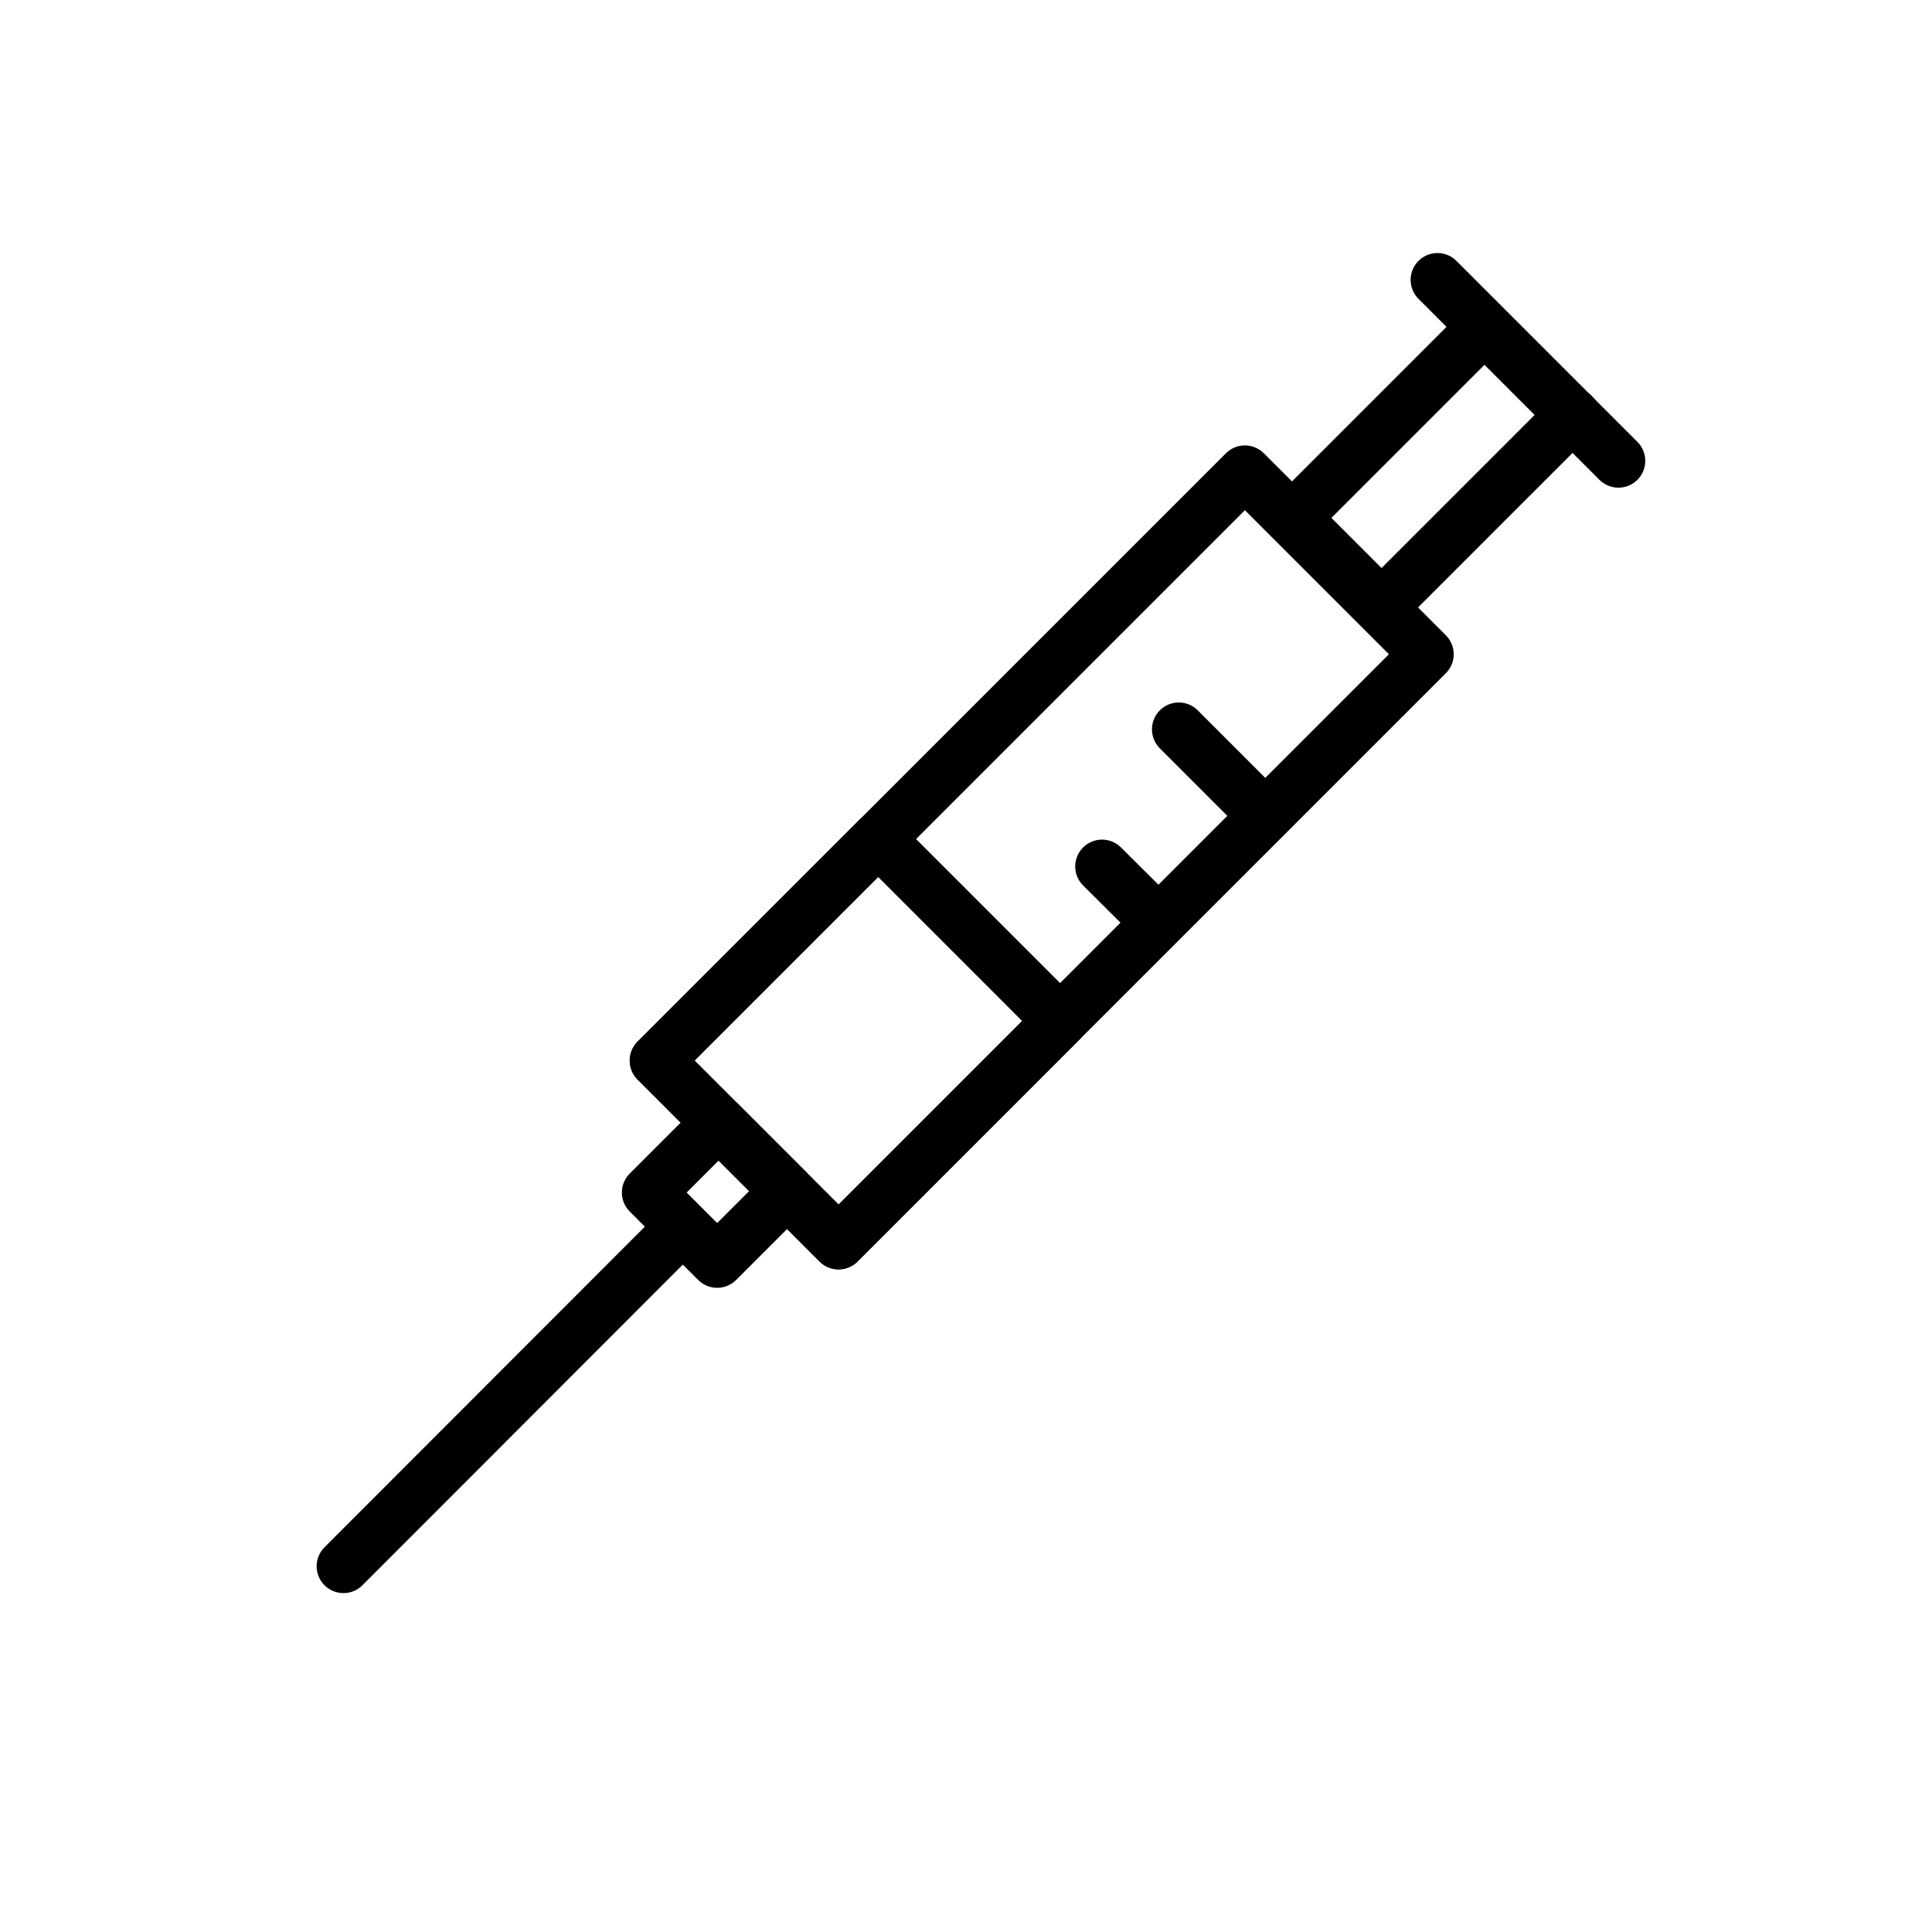
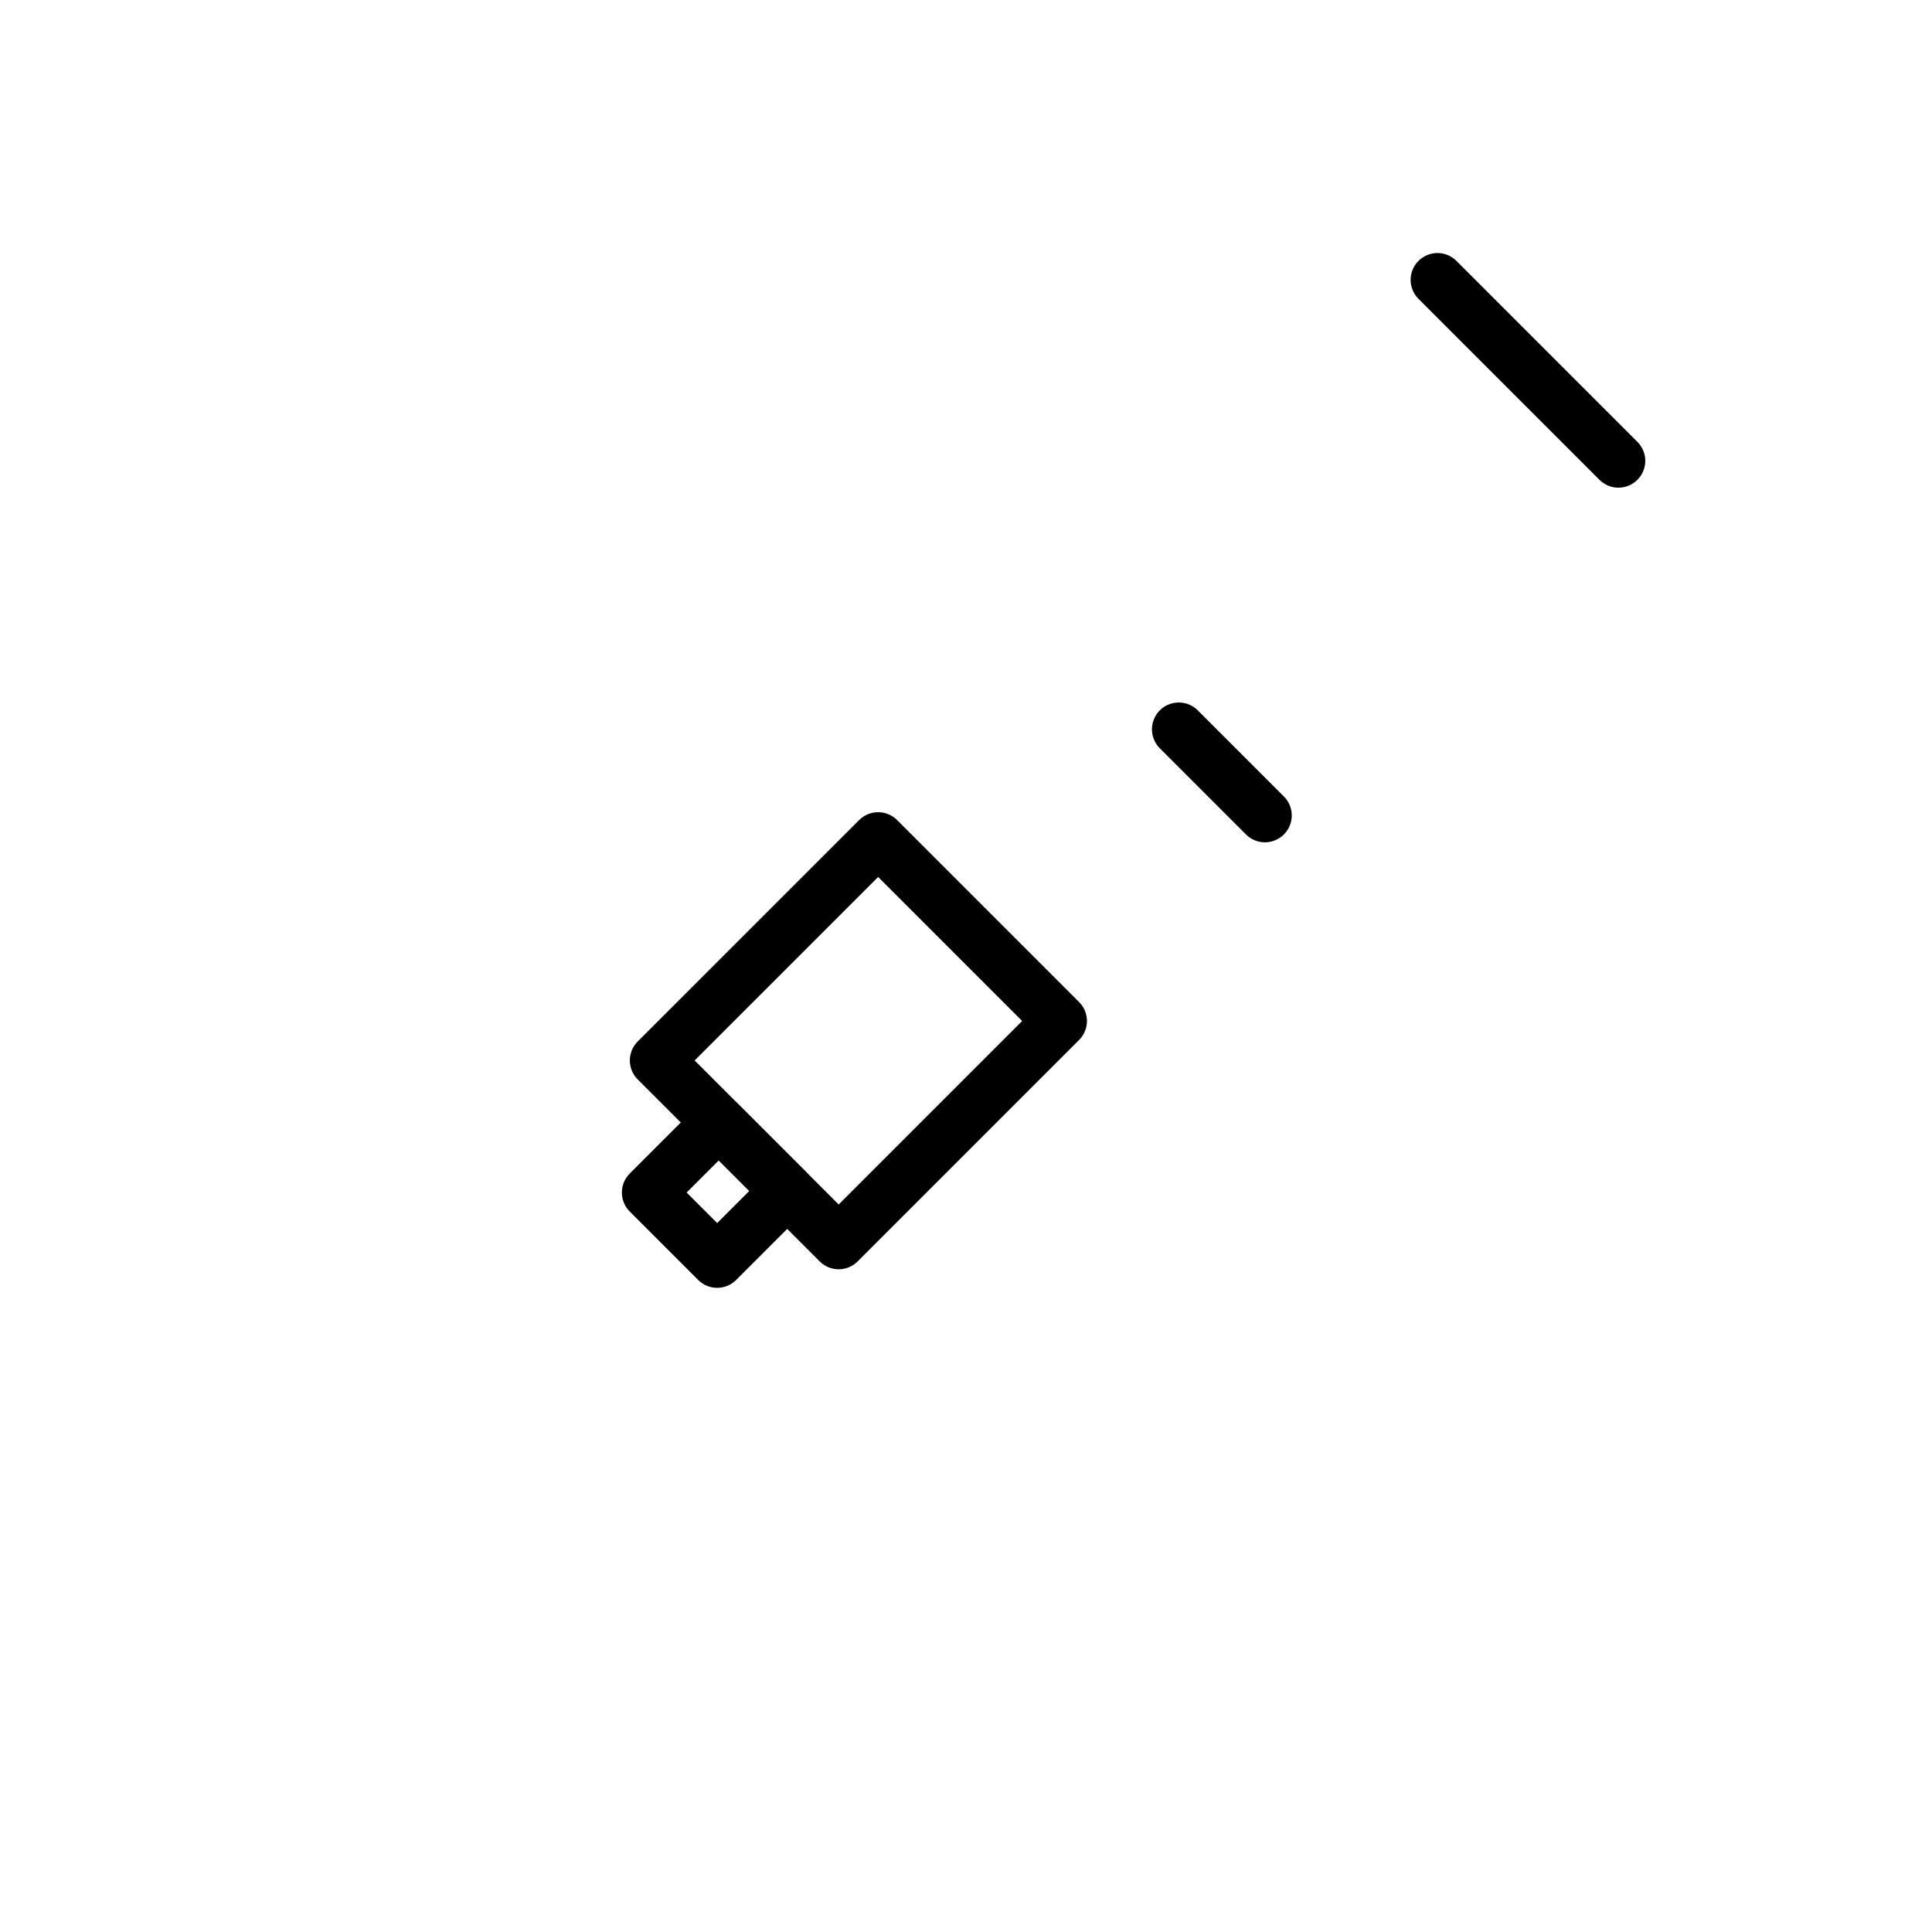
<svg xmlns="http://www.w3.org/2000/svg" id="emoji" viewBox="0 0 72 72" version="1.1">
  <g id="line">
-     <path transform="rotate(45)" fill="none" stroke="#000" stroke-linecap="round" stroke-linejoin="round" stroke-width="2" d="m45.25-20.36h9.591v31.01h-9.591z" />
    <rect x="48.52" y="10.64" width="3.608" height="3.691" transform="rotate(45)" fill="none" stroke="#000" stroke-linecap="round" stroke-linejoin="round" stroke-width="2" />
-     <path fill="none" stroke="#000" stroke-linecap="round" stroke-linejoin="round" stroke-width="2" d="m58.61 15.46-7.123 7.123-3.283-3.283 7.108-7.108" />
-     <line x1="24.95" x2="12.8" y1="46.21" y2="58.37" fill="none" stroke="#000" stroke-linecap="round" stroke-linejoin="round" stroke-width="2" />
-     <line x1="41.07" x2="43.16" y1="32.29" y2="34.37" fill="none" stroke="#000" stroke-linecap="round" stroke-linejoin="round" stroke-width="2" />
    <line x1="43.93" x2="47.14" y1="27.18" y2="30.39" fill="none" stroke="#000" stroke-linecap="round" stroke-linejoin="round" stroke-width="2" />
    <path transform="rotate(45)" fill="none" stroke="#000" stroke-linecap="round" stroke-linejoin="round" stroke-width="2" d="m45.25-1.03h9.591v11.67h-9.591z" />
    <path fill="none" stroke="#000" stroke-linecap="round" stroke-linejoin="round" stroke-width="2" d="m53.57 10.43 6.744 6.744" />
  </g>
</svg>